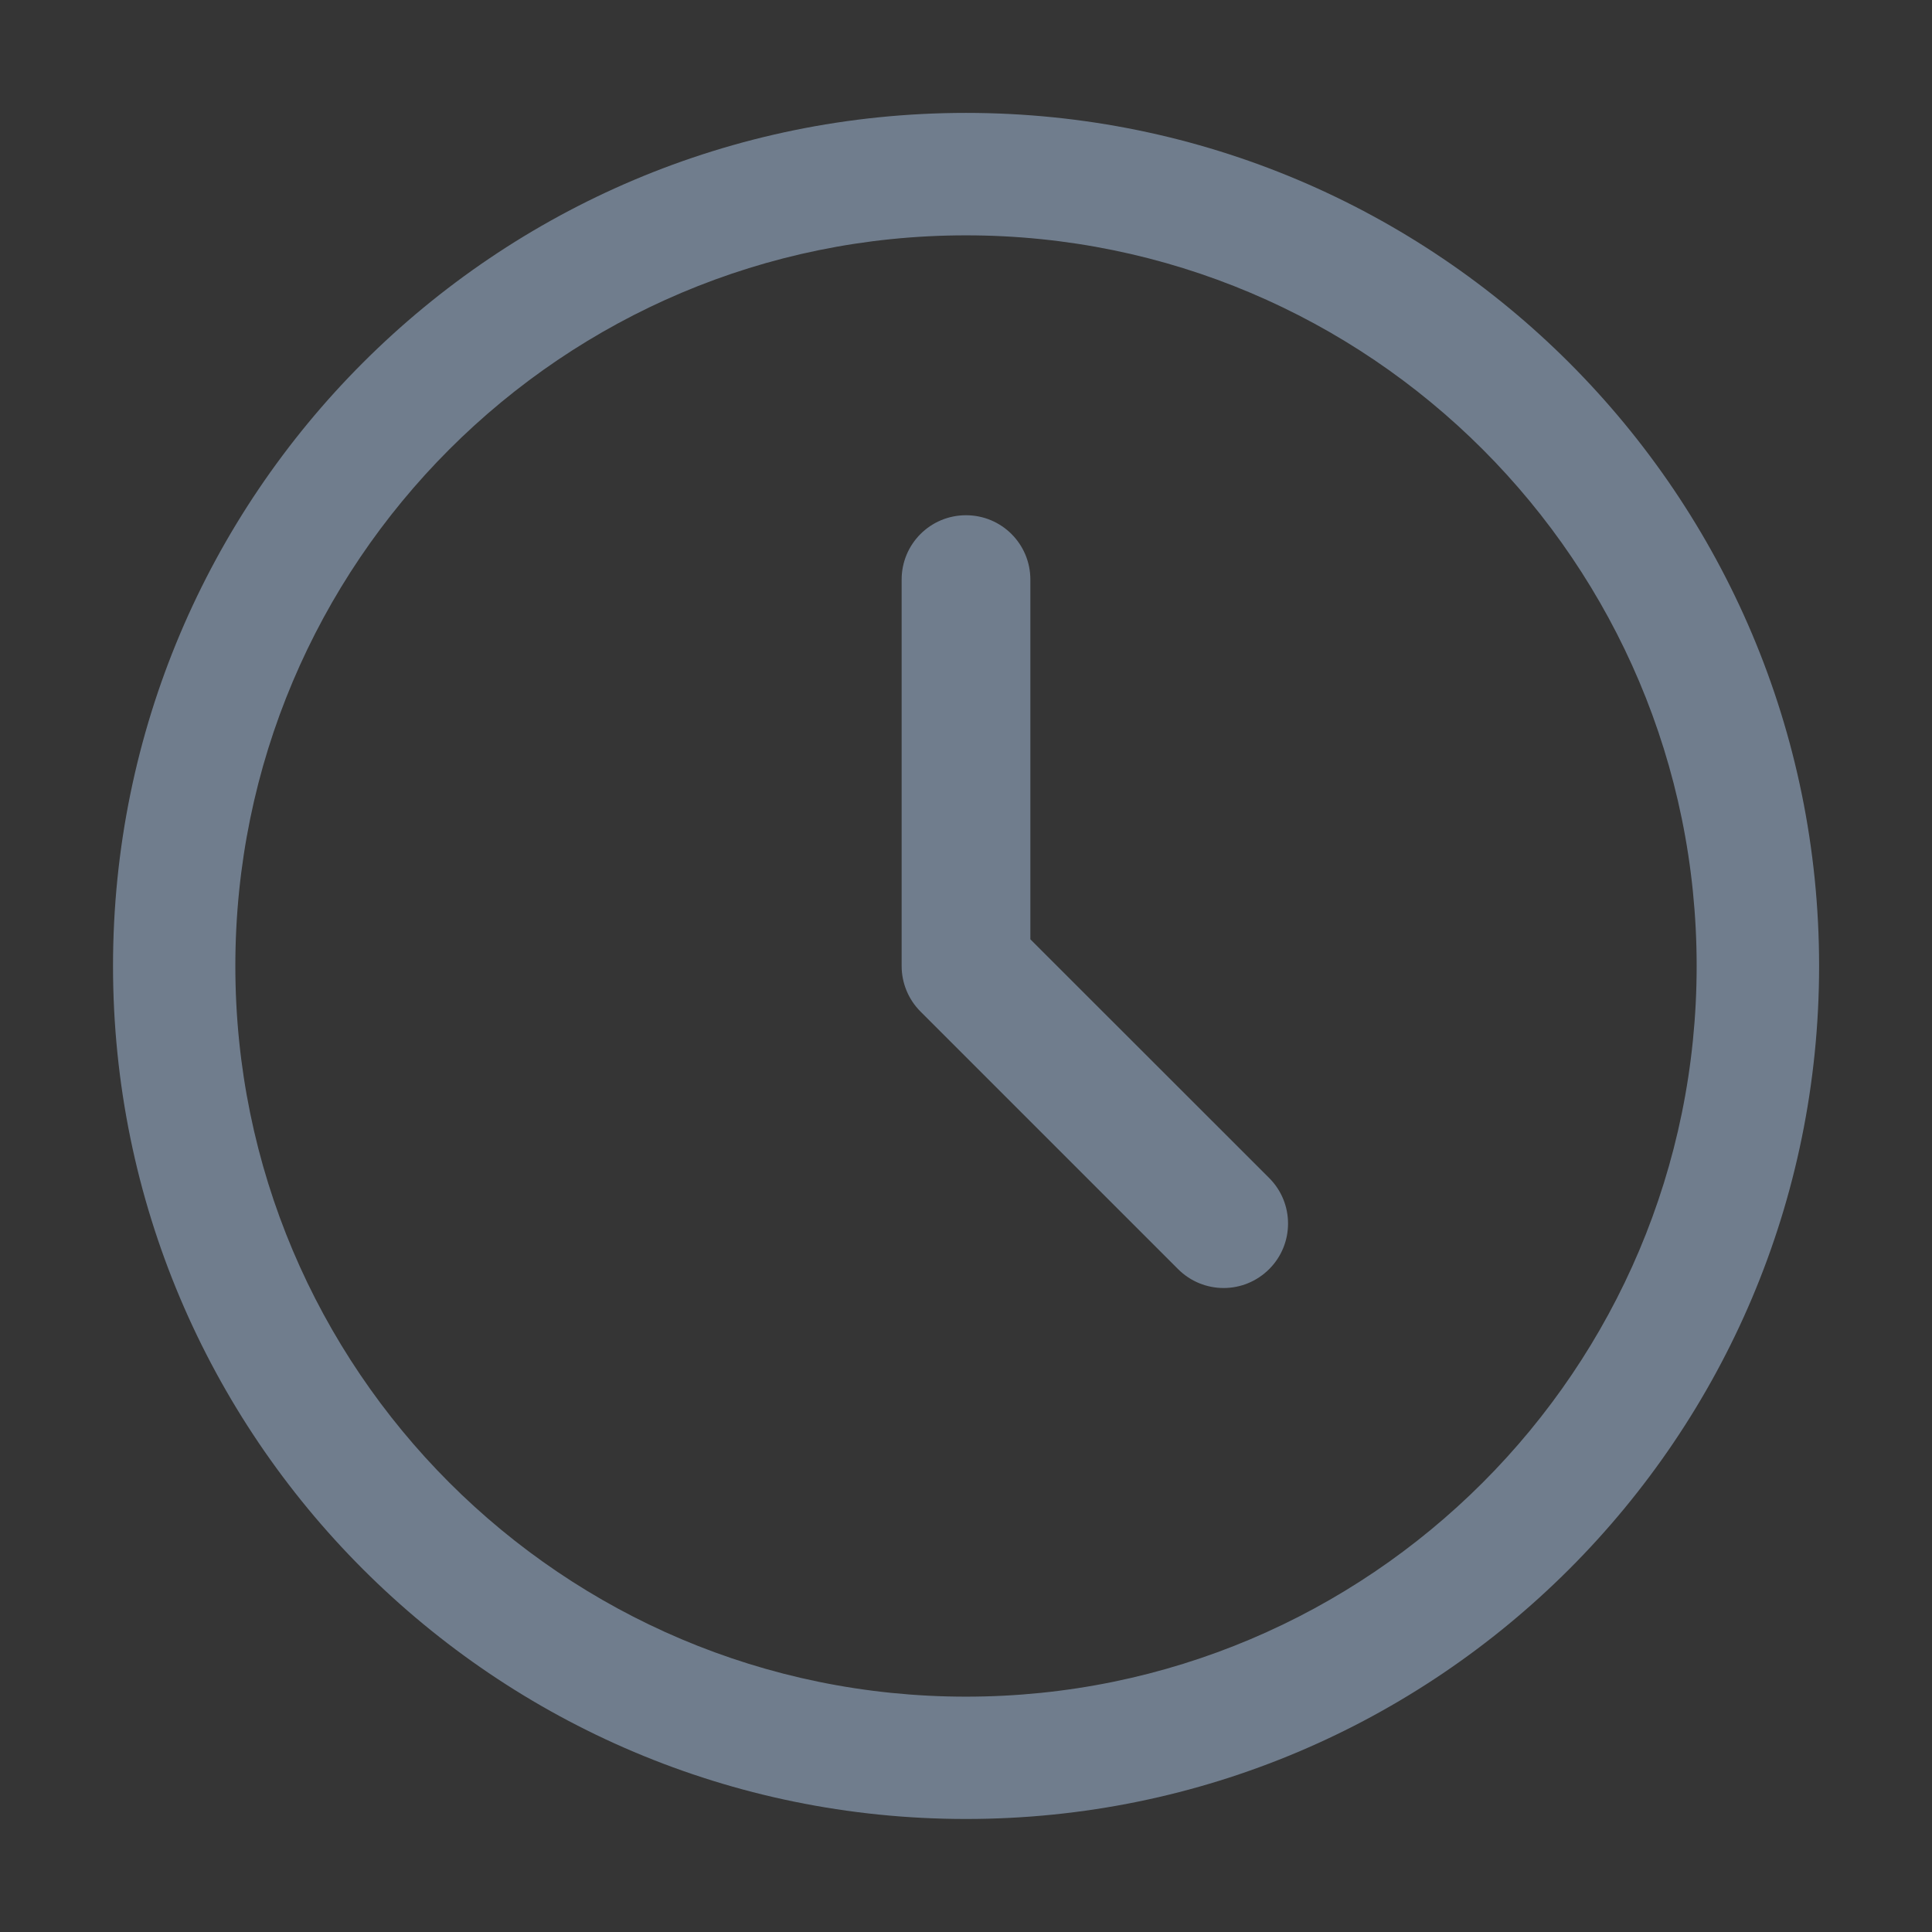
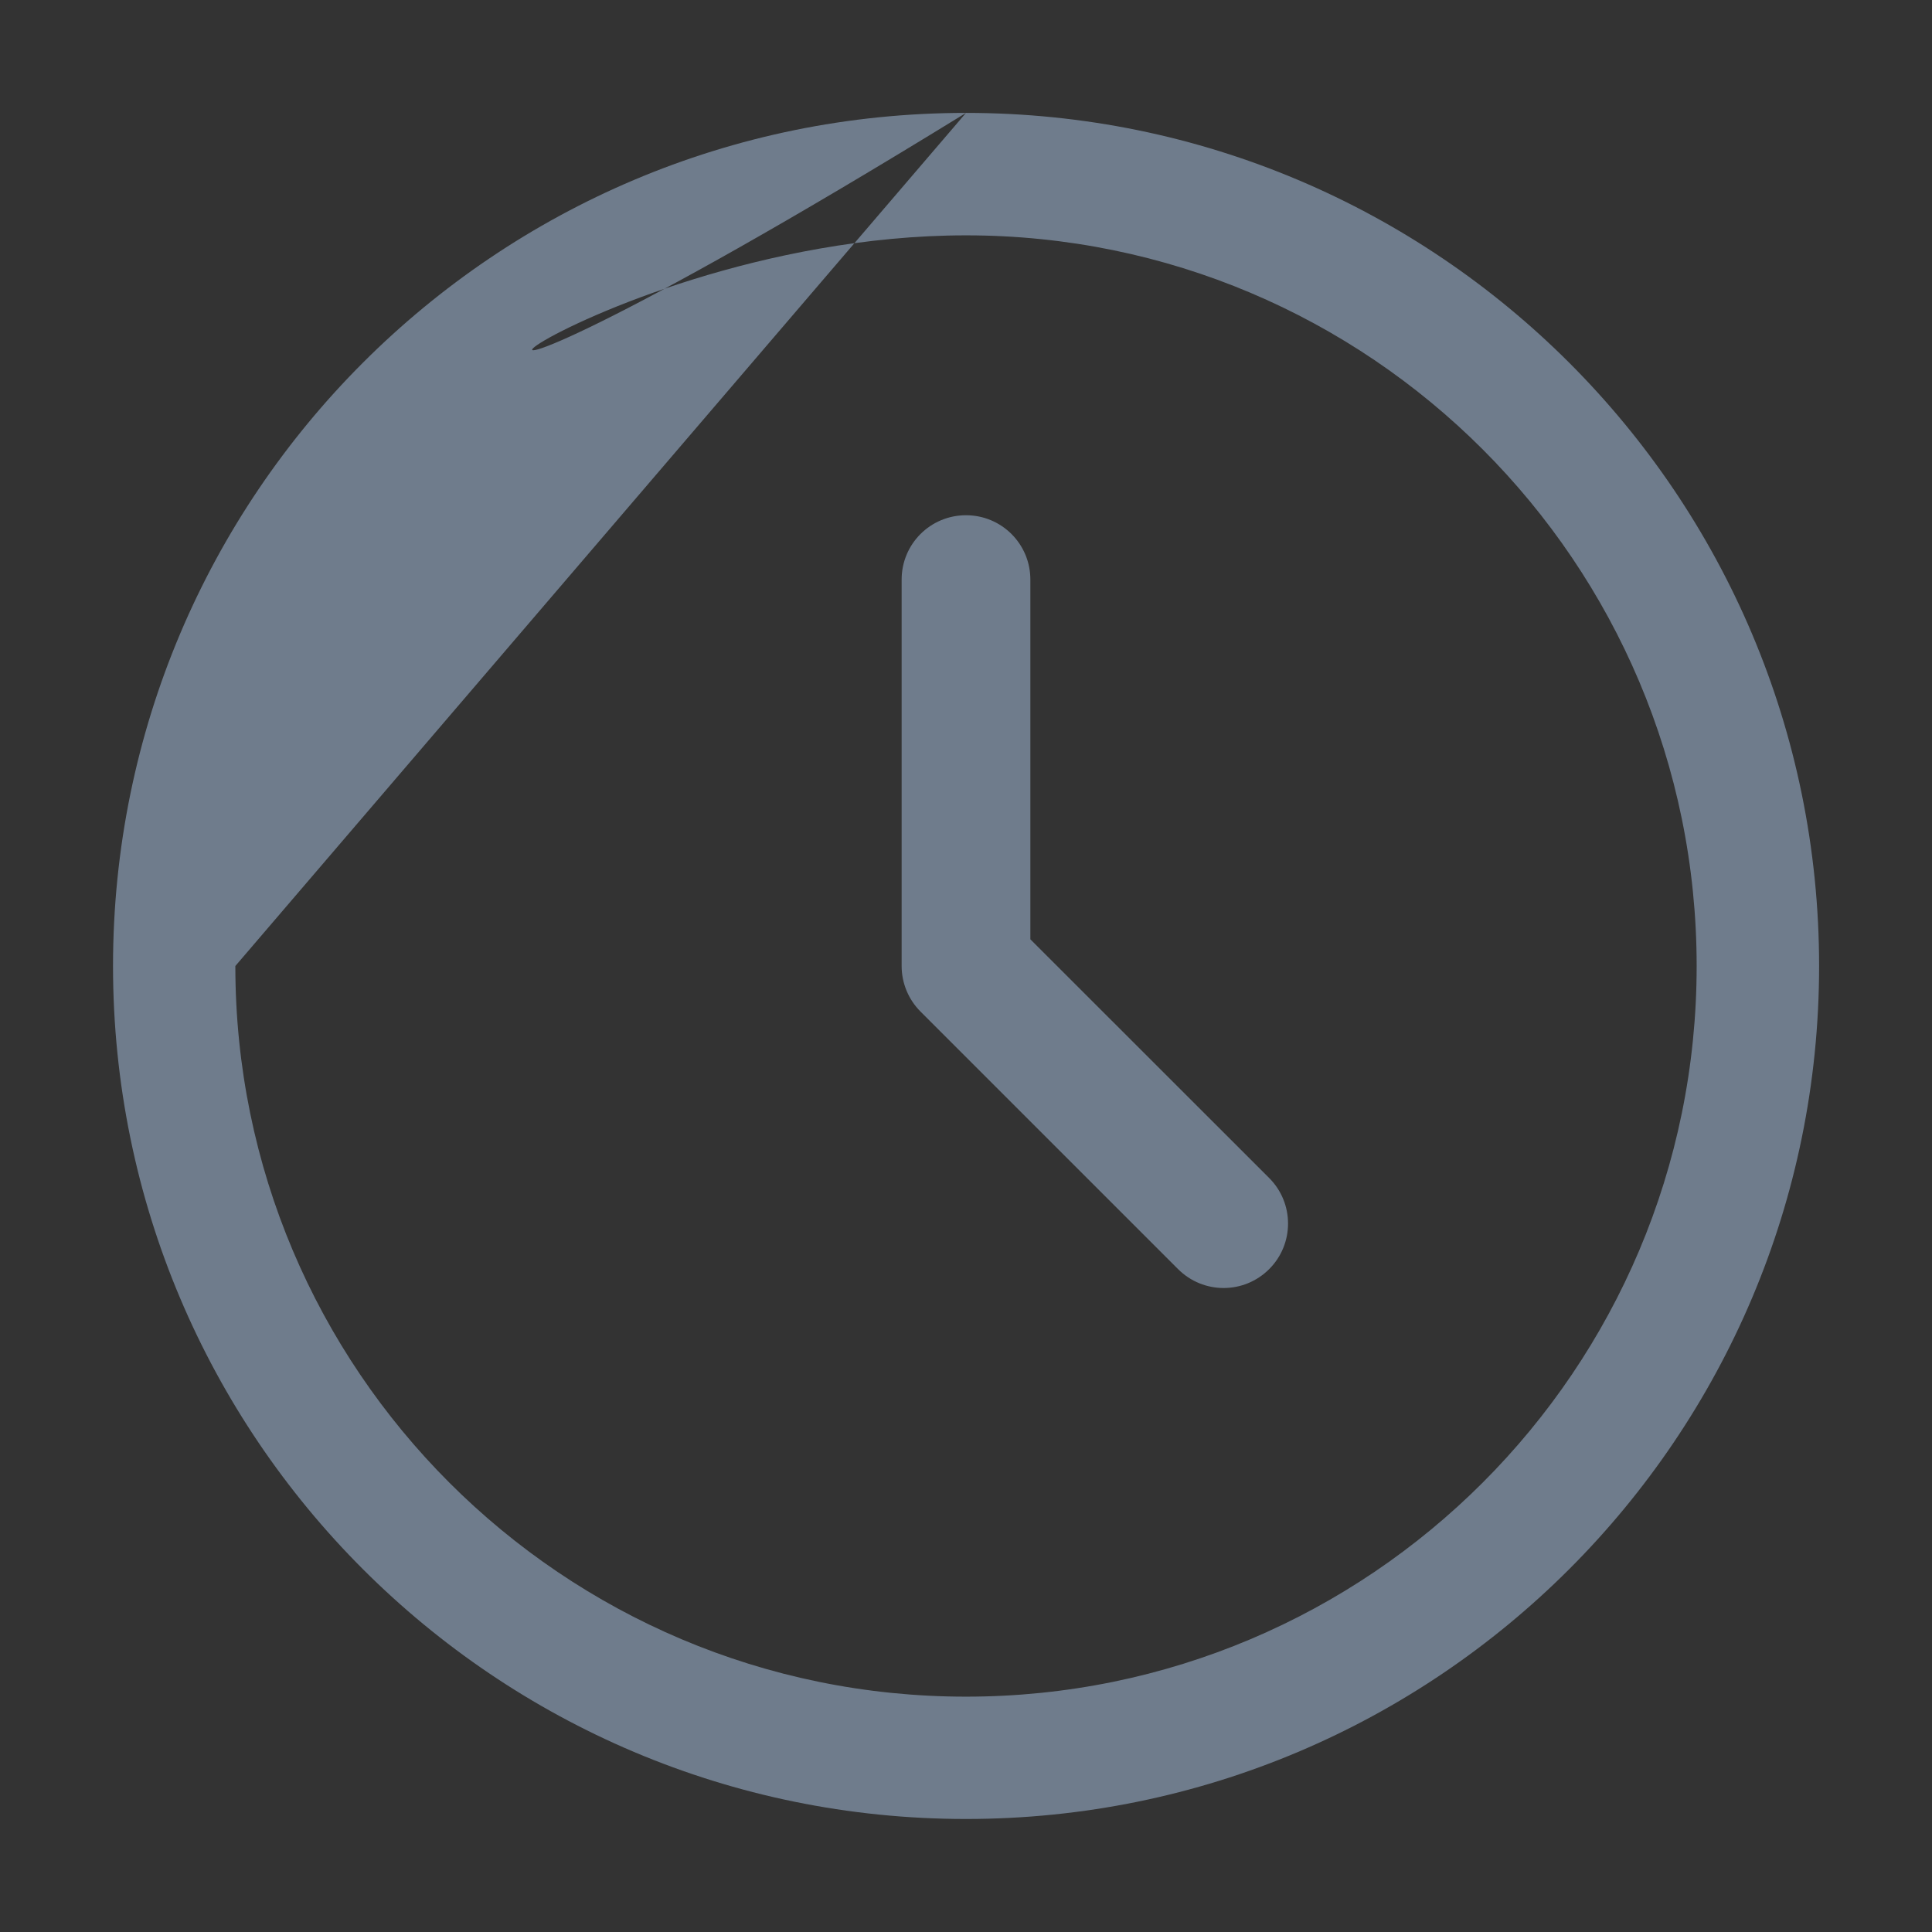
<svg xmlns="http://www.w3.org/2000/svg" width="16" height="16" viewBox="0 0 16 16" fill="none">
  <rect x="0" y="0" width="16" height="16" fill="#333333" stroke="none" />
-   <rect width="16" height="16" fill="white" fill-opacity="0.01" />
-   <path fill-rule="evenodd" clip-rule="evenodd" d="M8 0.935C4.099 0.935 0.936 4.098 0.936 8C0.936 11.901 4.099 15.064 8 15.064C11.902 15.064 15.065 11.901 15.065 8C15.065 4.098 11.902 0.935 8 0.935ZM1.949 8C1.949 4.658 4.658 1.949 8 1.949C11.342 1.949 14.051 4.658 14.051 8C14.051 11.342 11.342 14.051 8 14.051C4.658 14.051 1.949 11.342 1.949 8ZM8.533 4.8C8.533 4.505 8.295 4.267 8 4.267C7.705 4.267 7.467 4.505 7.467 4.8V8C7.467 8.141 7.523 8.277 7.623 8.377L9.756 10.51C9.965 10.719 10.302 10.719 10.511 10.51C10.719 10.302 10.719 9.964 10.511 9.756L8.533 7.779V4.8Z" fill="#ADC7E6" fill-opacity="0.5" />
+   <path fill-rule="evenodd" clip-rule="evenodd" d="M8 0.935C4.099 0.935 0.936 4.098 0.936 8C0.936 11.901 4.099 15.064 8 15.064C11.902 15.064 15.065 11.901 15.065 8C15.065 4.098 11.902 0.935 8 0.935ZC1.949 4.658 4.658 1.949 8 1.949C11.342 1.949 14.051 4.658 14.051 8C14.051 11.342 11.342 14.051 8 14.051C4.658 14.051 1.949 11.342 1.949 8ZM8.533 4.8C8.533 4.505 8.295 4.267 8 4.267C7.705 4.267 7.467 4.505 7.467 4.8V8C7.467 8.141 7.523 8.277 7.623 8.377L9.756 10.51C9.965 10.719 10.302 10.719 10.511 10.51C10.719 10.302 10.719 9.964 10.511 9.756L8.533 7.779V4.8Z" fill="#ADC7E6" fill-opacity="0.5" />
</svg>